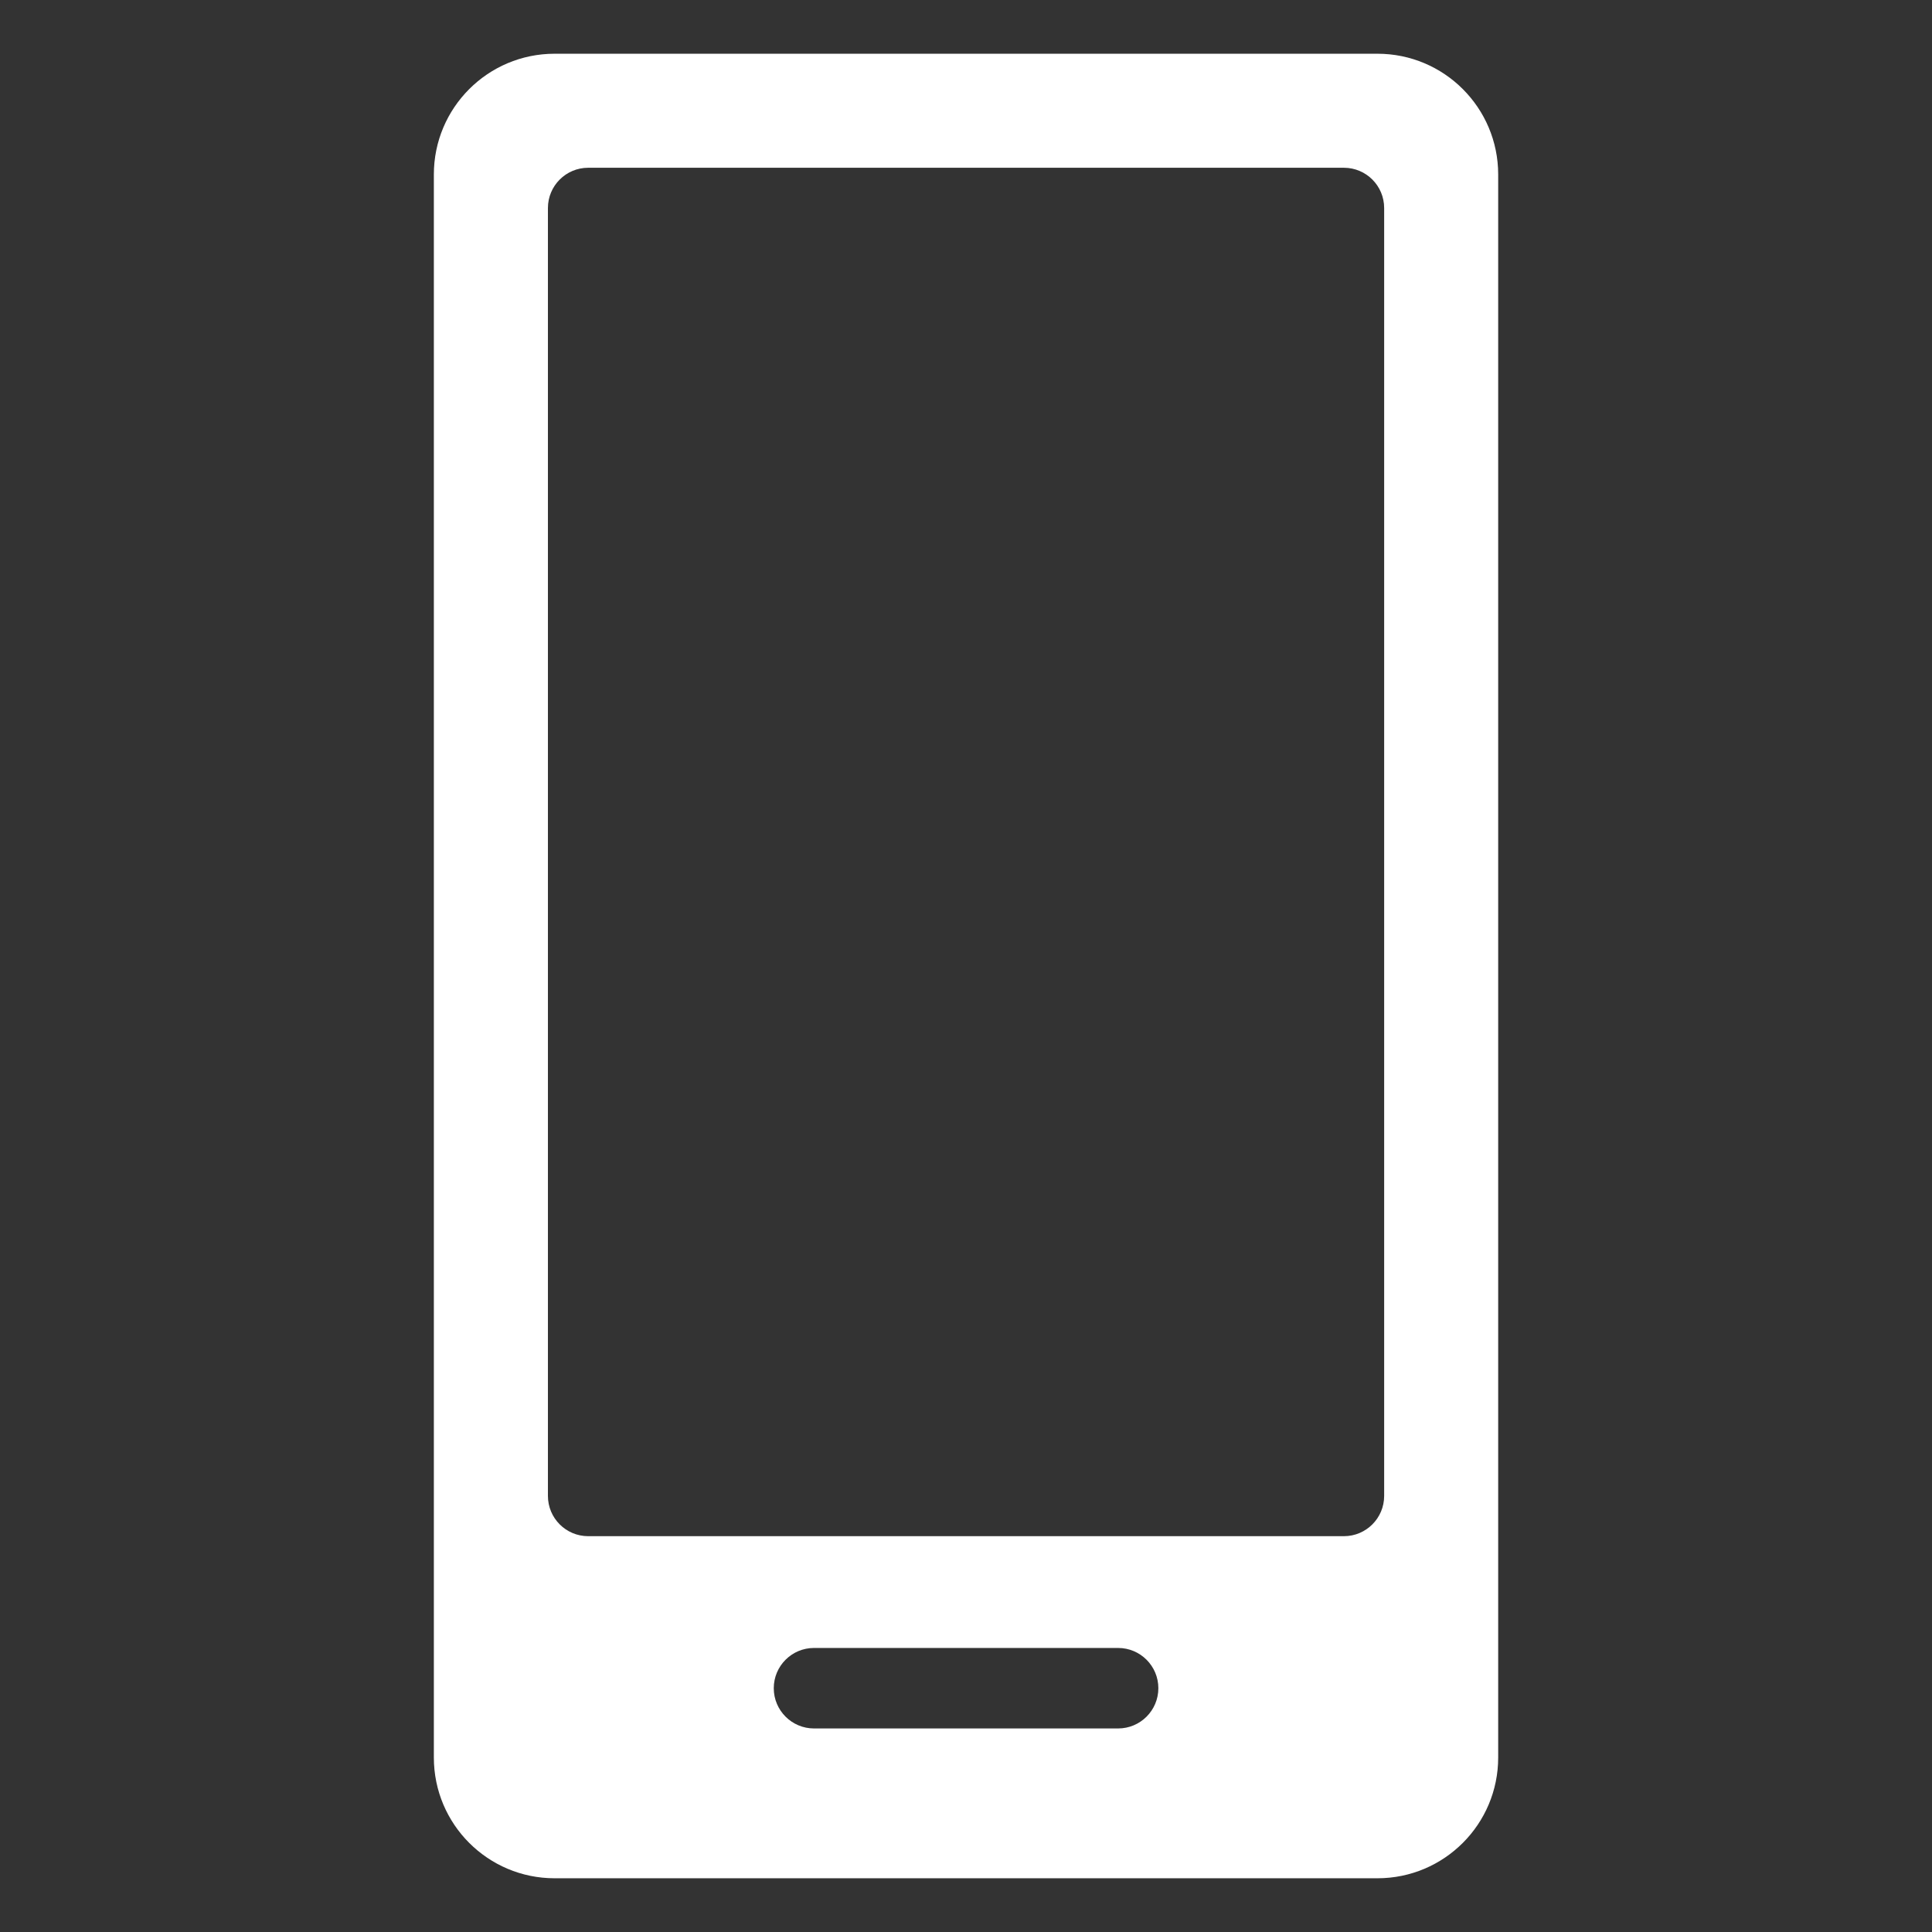
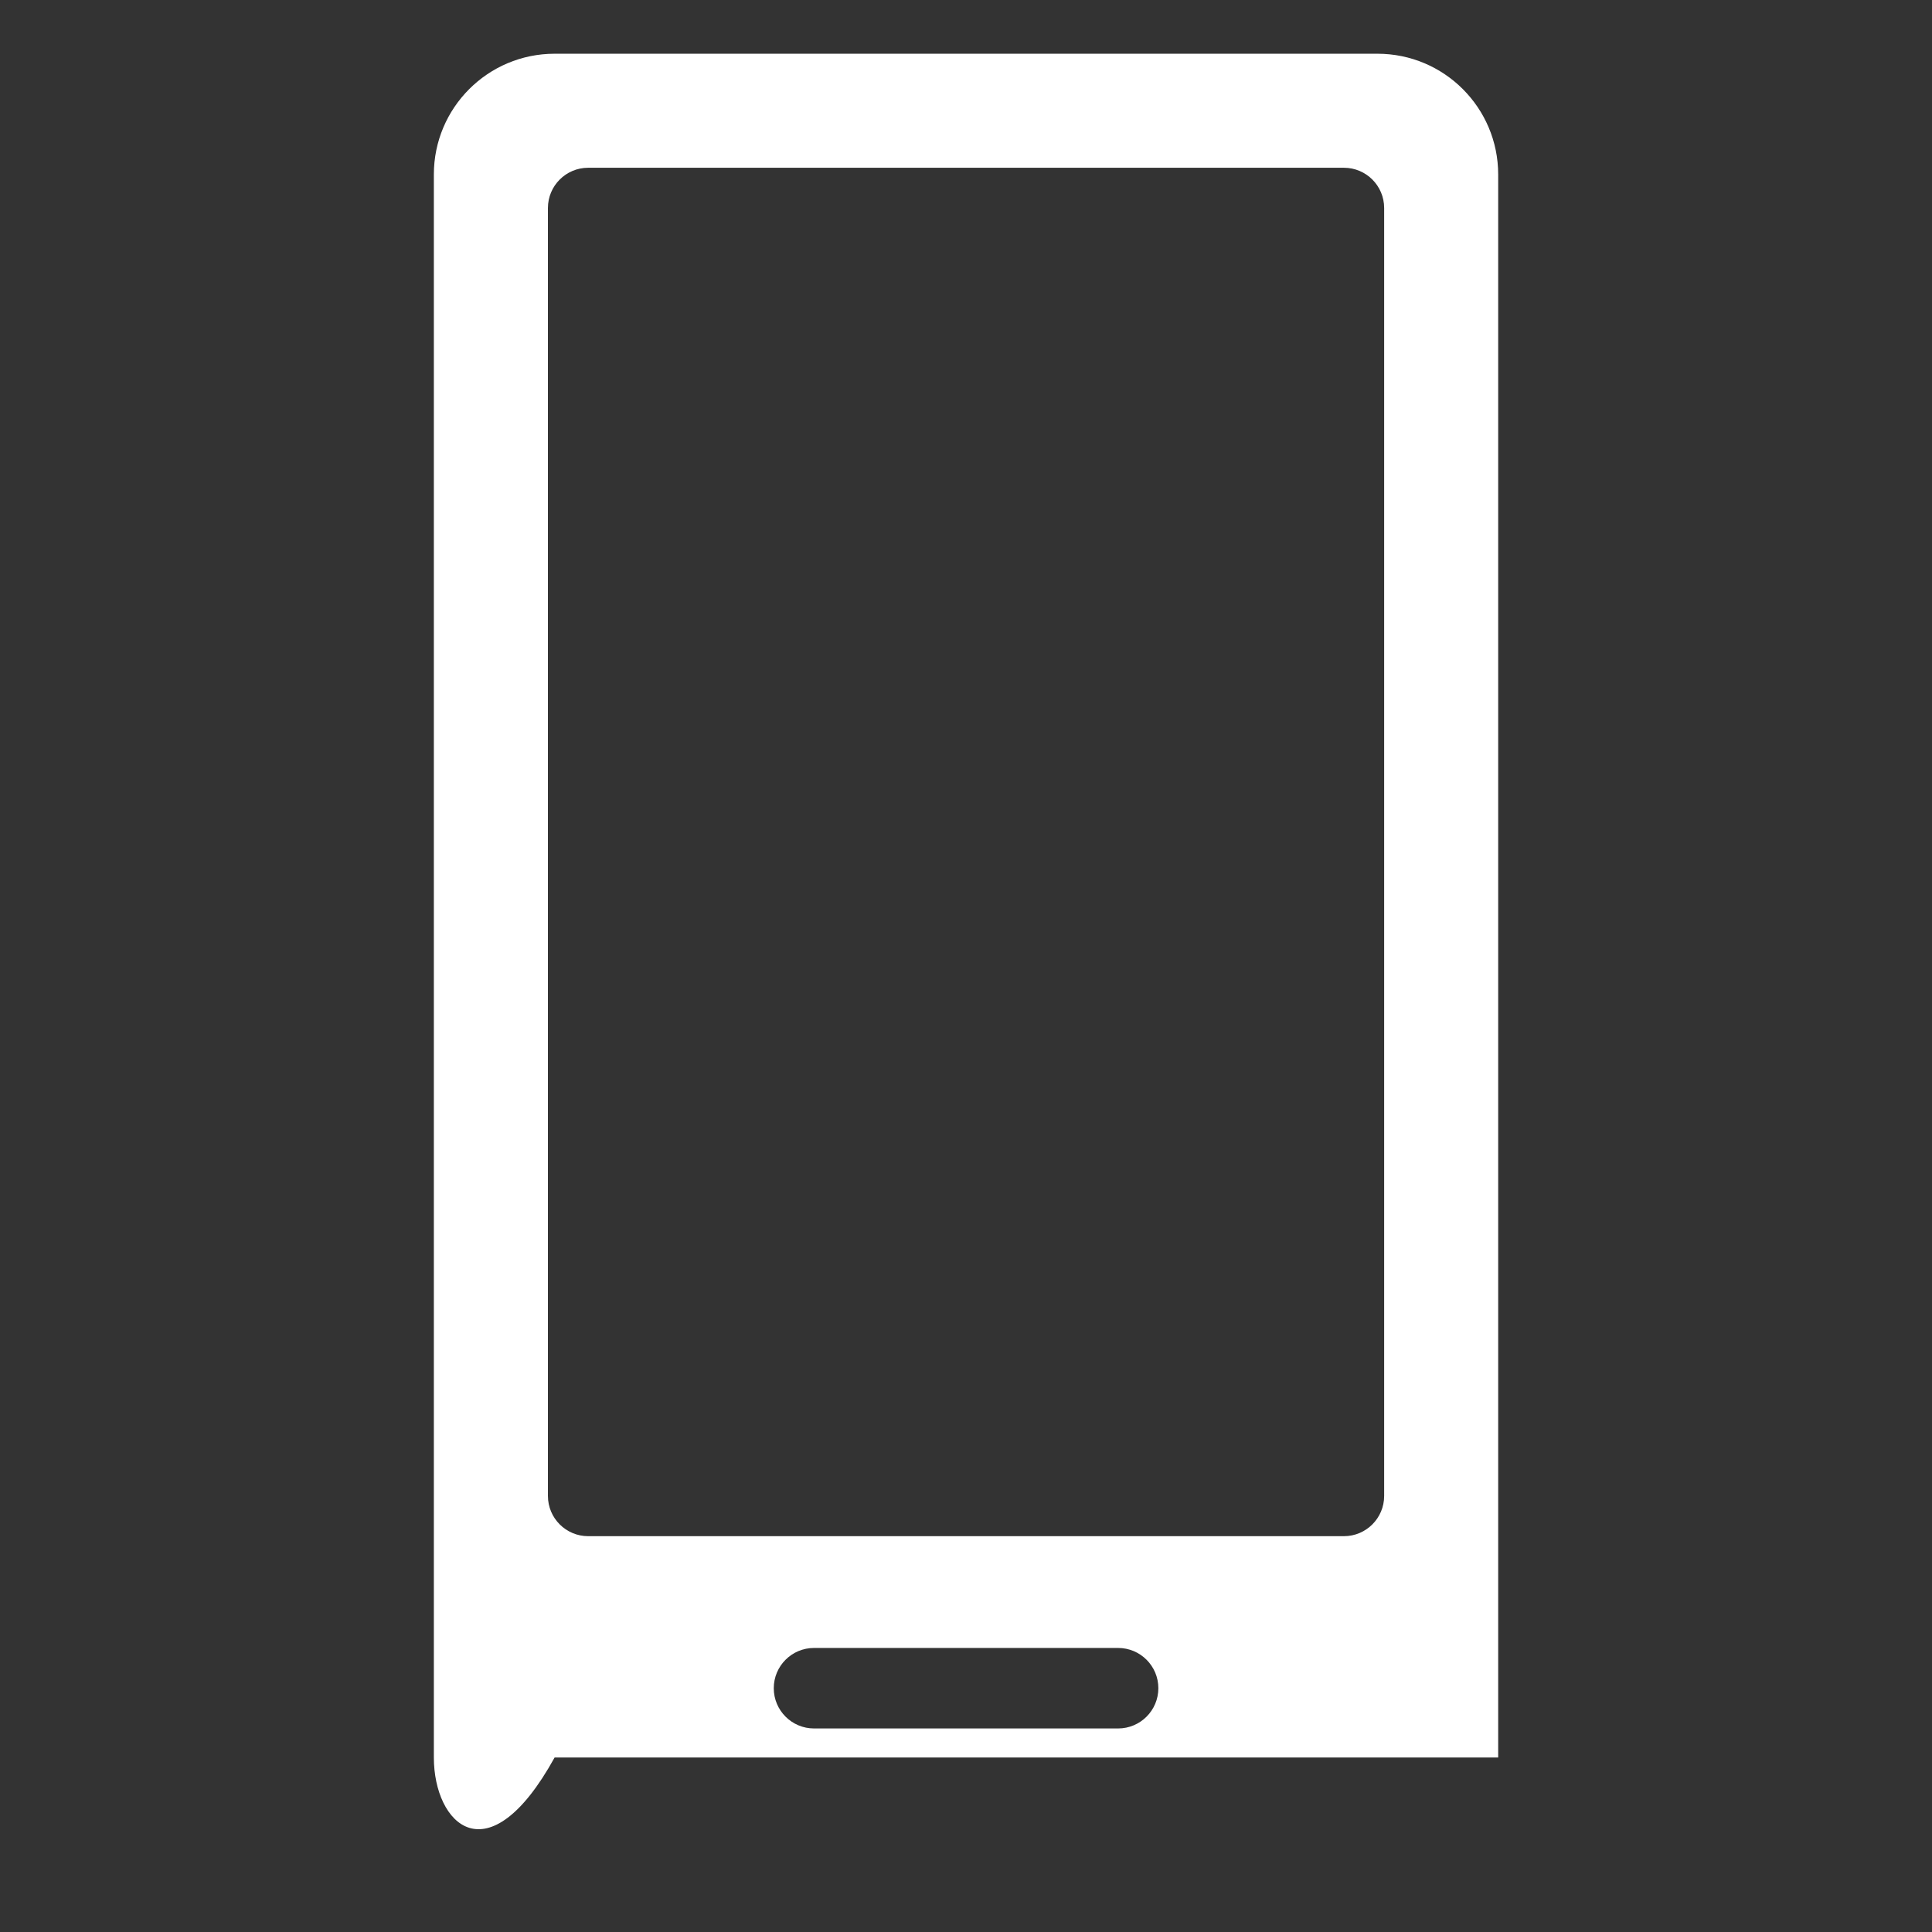
<svg xmlns="http://www.w3.org/2000/svg" width="48" height="48" viewBox="0 0 48 48" fill="none">
  <rect x="0" y="0" width="48" height="48" fill="#333333" stroke="none" />
-   <path fill-rule="evenodd" clip-rule="evenodd" d="M10.779 4.335C10.779 2.678 12.122 1.335 13.779 1.335H34.222C35.879 1.335 37.222 2.678 37.222 4.335V43.665C37.222 45.322 35.879 46.665 34.222 46.665H13.779C12.122 46.665 10.779 45.322 10.779 43.665V4.335ZM19.224 41.943C19.224 41.391 19.672 40.943 20.224 40.943H27.779C28.331 40.943 28.779 41.391 28.779 41.943C28.779 42.495 28.331 42.943 27.779 42.943H20.224C19.672 42.943 19.224 42.495 19.224 41.943ZM14.613 4.168C14.061 4.168 13.613 4.616 13.613 5.168V37.166C13.613 37.718 14.061 38.166 14.613 38.166H33.389C33.941 38.166 34.389 37.718 34.389 37.166V5.168C34.389 4.616 33.941 4.168 33.389 4.168H14.613Z" fill="white" />
+   <path fill-rule="evenodd" clip-rule="evenodd" d="M10.779 4.335C10.779 2.678 12.122 1.335 13.779 1.335H34.222C35.879 1.335 37.222 2.678 37.222 4.335V43.665H13.779C12.122 46.665 10.779 45.322 10.779 43.665V4.335ZM19.224 41.943C19.224 41.391 19.672 40.943 20.224 40.943H27.779C28.331 40.943 28.779 41.391 28.779 41.943C28.779 42.495 28.331 42.943 27.779 42.943H20.224C19.672 42.943 19.224 42.495 19.224 41.943ZM14.613 4.168C14.061 4.168 13.613 4.616 13.613 5.168V37.166C13.613 37.718 14.061 38.166 14.613 38.166H33.389C33.941 38.166 34.389 37.718 34.389 37.166V5.168C34.389 4.616 33.941 4.168 33.389 4.168H14.613Z" fill="white" />
</svg>